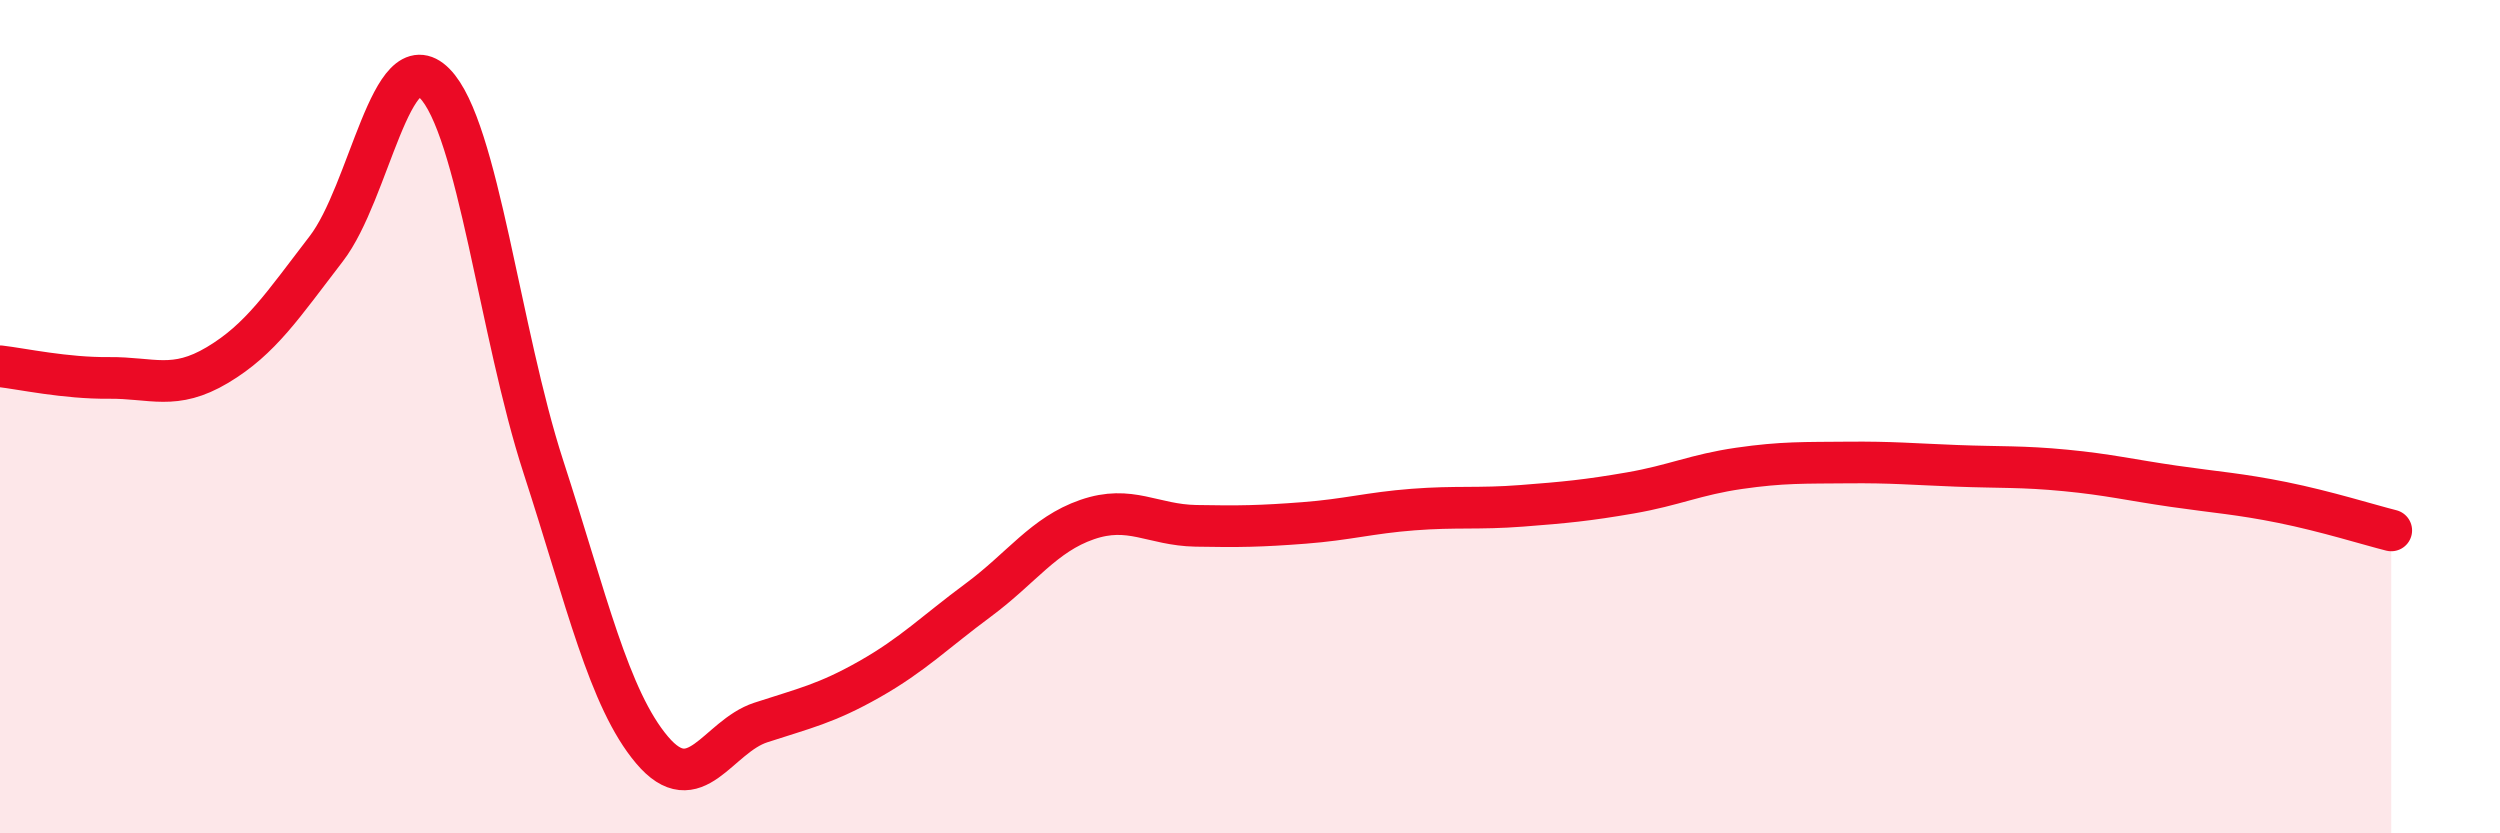
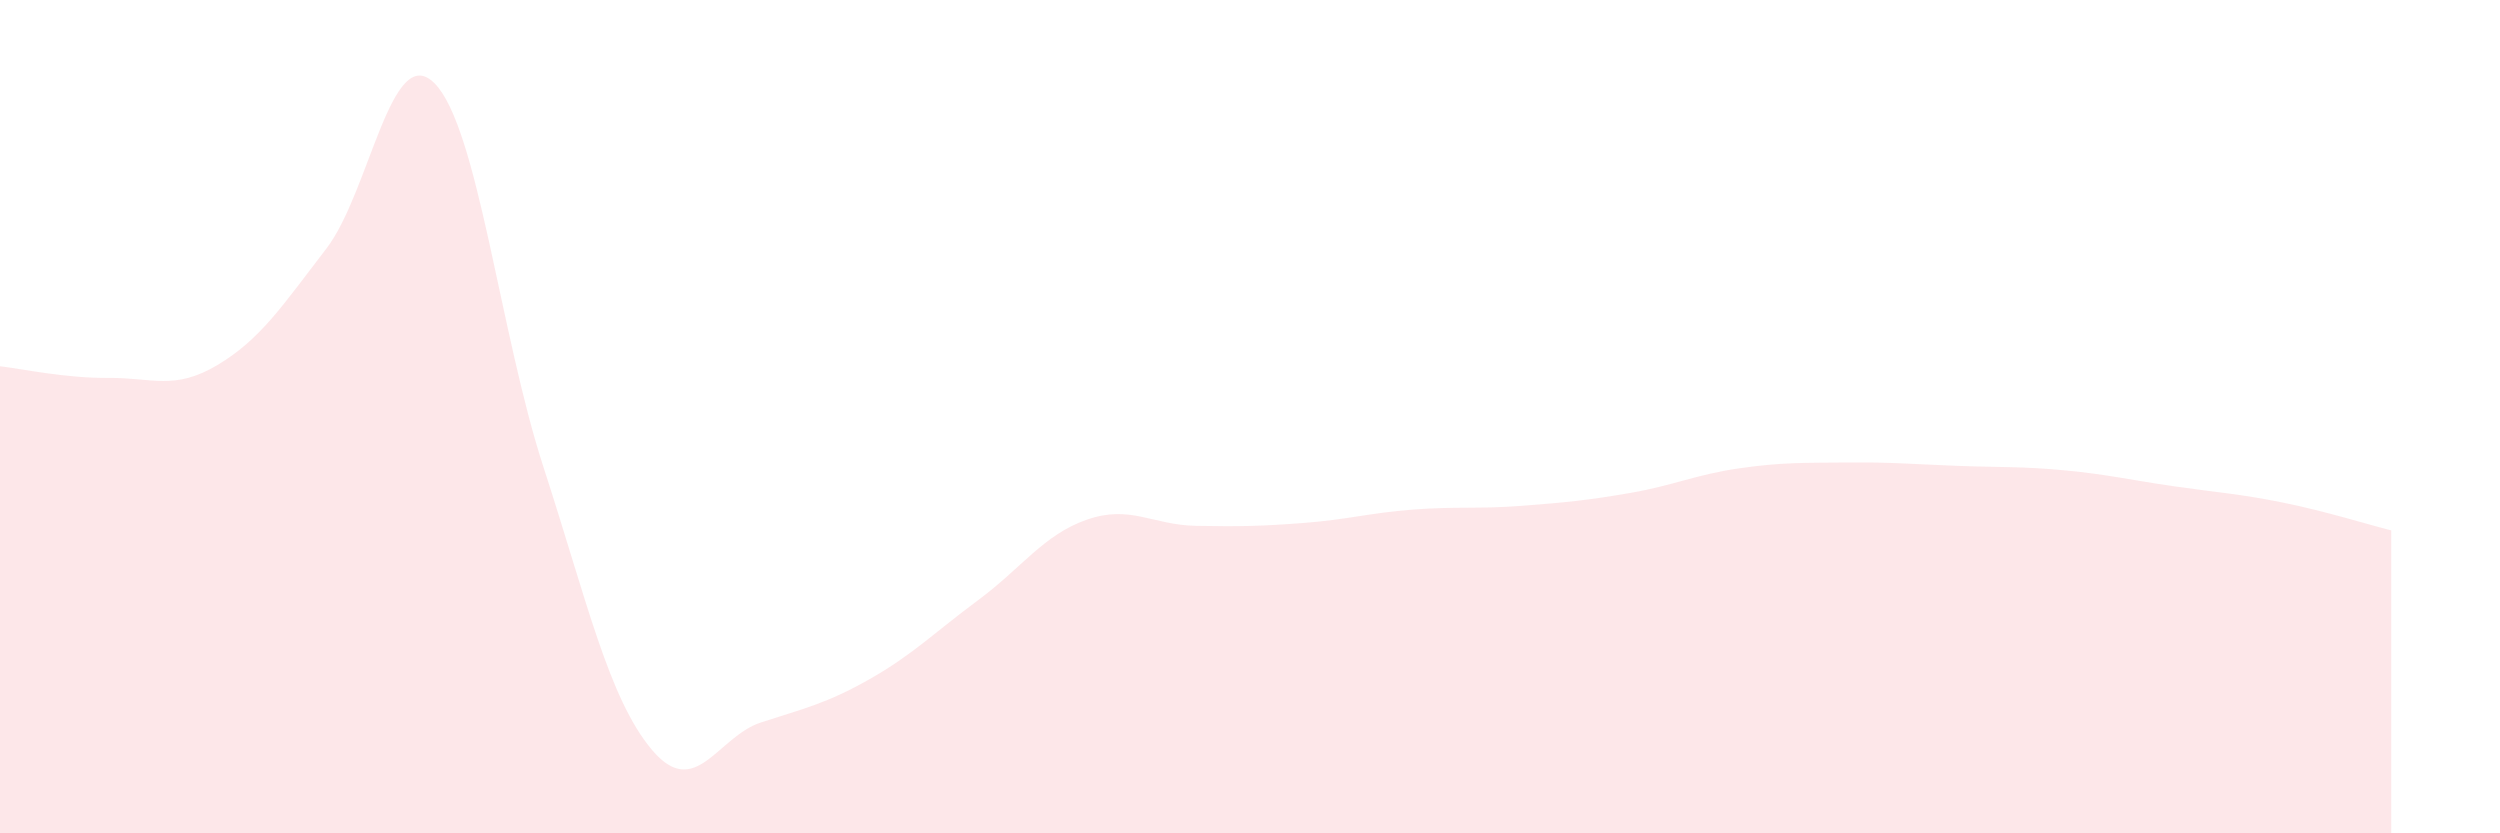
<svg xmlns="http://www.w3.org/2000/svg" width="60" height="20" viewBox="0 0 60 20">
  <path d="M 0,8.79 C 0.52,8.85 1.57,9.08 2.61,9.07 C 3.65,9.06 4.18,9.38 5.22,8.76 C 6.26,8.14 6.79,7.32 7.83,5.97 C 8.87,4.62 9.39,0.95 10.43,2 C 11.47,3.05 12,8 13.04,11.2 C 14.08,14.4 14.61,16.77 15.65,18 C 16.69,19.23 17.22,17.68 18.26,17.34 C 19.3,17 19.83,16.89 20.87,16.3 C 21.91,15.71 22.44,15.17 23.48,14.4 C 24.52,13.63 25.05,12.83 26.09,12.47 C 27.13,12.11 27.66,12.6 28.7,12.62 C 29.74,12.64 30.26,12.63 31.3,12.55 C 32.34,12.47 32.87,12.31 33.91,12.23 C 34.95,12.15 35.48,12.22 36.52,12.14 C 37.56,12.06 38.09,12.01 39.13,11.83 C 40.17,11.65 40.7,11.39 41.74,11.24 C 42.78,11.09 43.31,11.11 44.35,11.1 C 45.39,11.09 45.92,11.14 46.96,11.18 C 48,11.22 48.53,11.19 49.57,11.29 C 50.61,11.39 51.13,11.52 52.17,11.67 C 53.21,11.82 53.74,11.85 54.78,12.06 C 55.82,12.27 56.87,12.6 57.39,12.73L57.39 20L0 20Z" fill="#EB0A25" opacity="0.1" stroke-linecap="round" stroke-linejoin="round" />
-   <path d="M 0,8.79 C 0.52,8.85 1.57,9.08 2.61,9.07 C 3.65,9.06 4.18,9.38 5.22,8.76 C 6.26,8.14 6.79,7.32 7.83,5.97 C 8.87,4.62 9.39,0.95 10.43,2 C 11.47,3.05 12,8 13.04,11.2 C 14.08,14.4 14.61,16.77 15.65,18 C 16.69,19.23 17.22,17.68 18.26,17.34 C 19.3,17 19.83,16.89 20.87,16.3 C 21.91,15.71 22.44,15.17 23.48,14.4 C 24.52,13.63 25.05,12.83 26.09,12.47 C 27.13,12.11 27.66,12.6 28.7,12.62 C 29.74,12.64 30.26,12.63 31.3,12.55 C 32.34,12.47 32.87,12.31 33.91,12.23 C 34.95,12.15 35.48,12.22 36.52,12.14 C 37.56,12.06 38.09,12.01 39.13,11.83 C 40.17,11.65 40.7,11.39 41.74,11.24 C 42.78,11.09 43.31,11.11 44.35,11.1 C 45.39,11.09 45.92,11.14 46.96,11.18 C 48,11.22 48.53,11.19 49.57,11.29 C 50.61,11.39 51.13,11.52 52.17,11.67 C 53.21,11.82 53.74,11.85 54.78,12.06 C 55.82,12.27 56.87,12.6 57.39,12.73" stroke="#EB0A25" stroke-width="1" fill="none" stroke-linecap="round" stroke-linejoin="round" />
</svg>